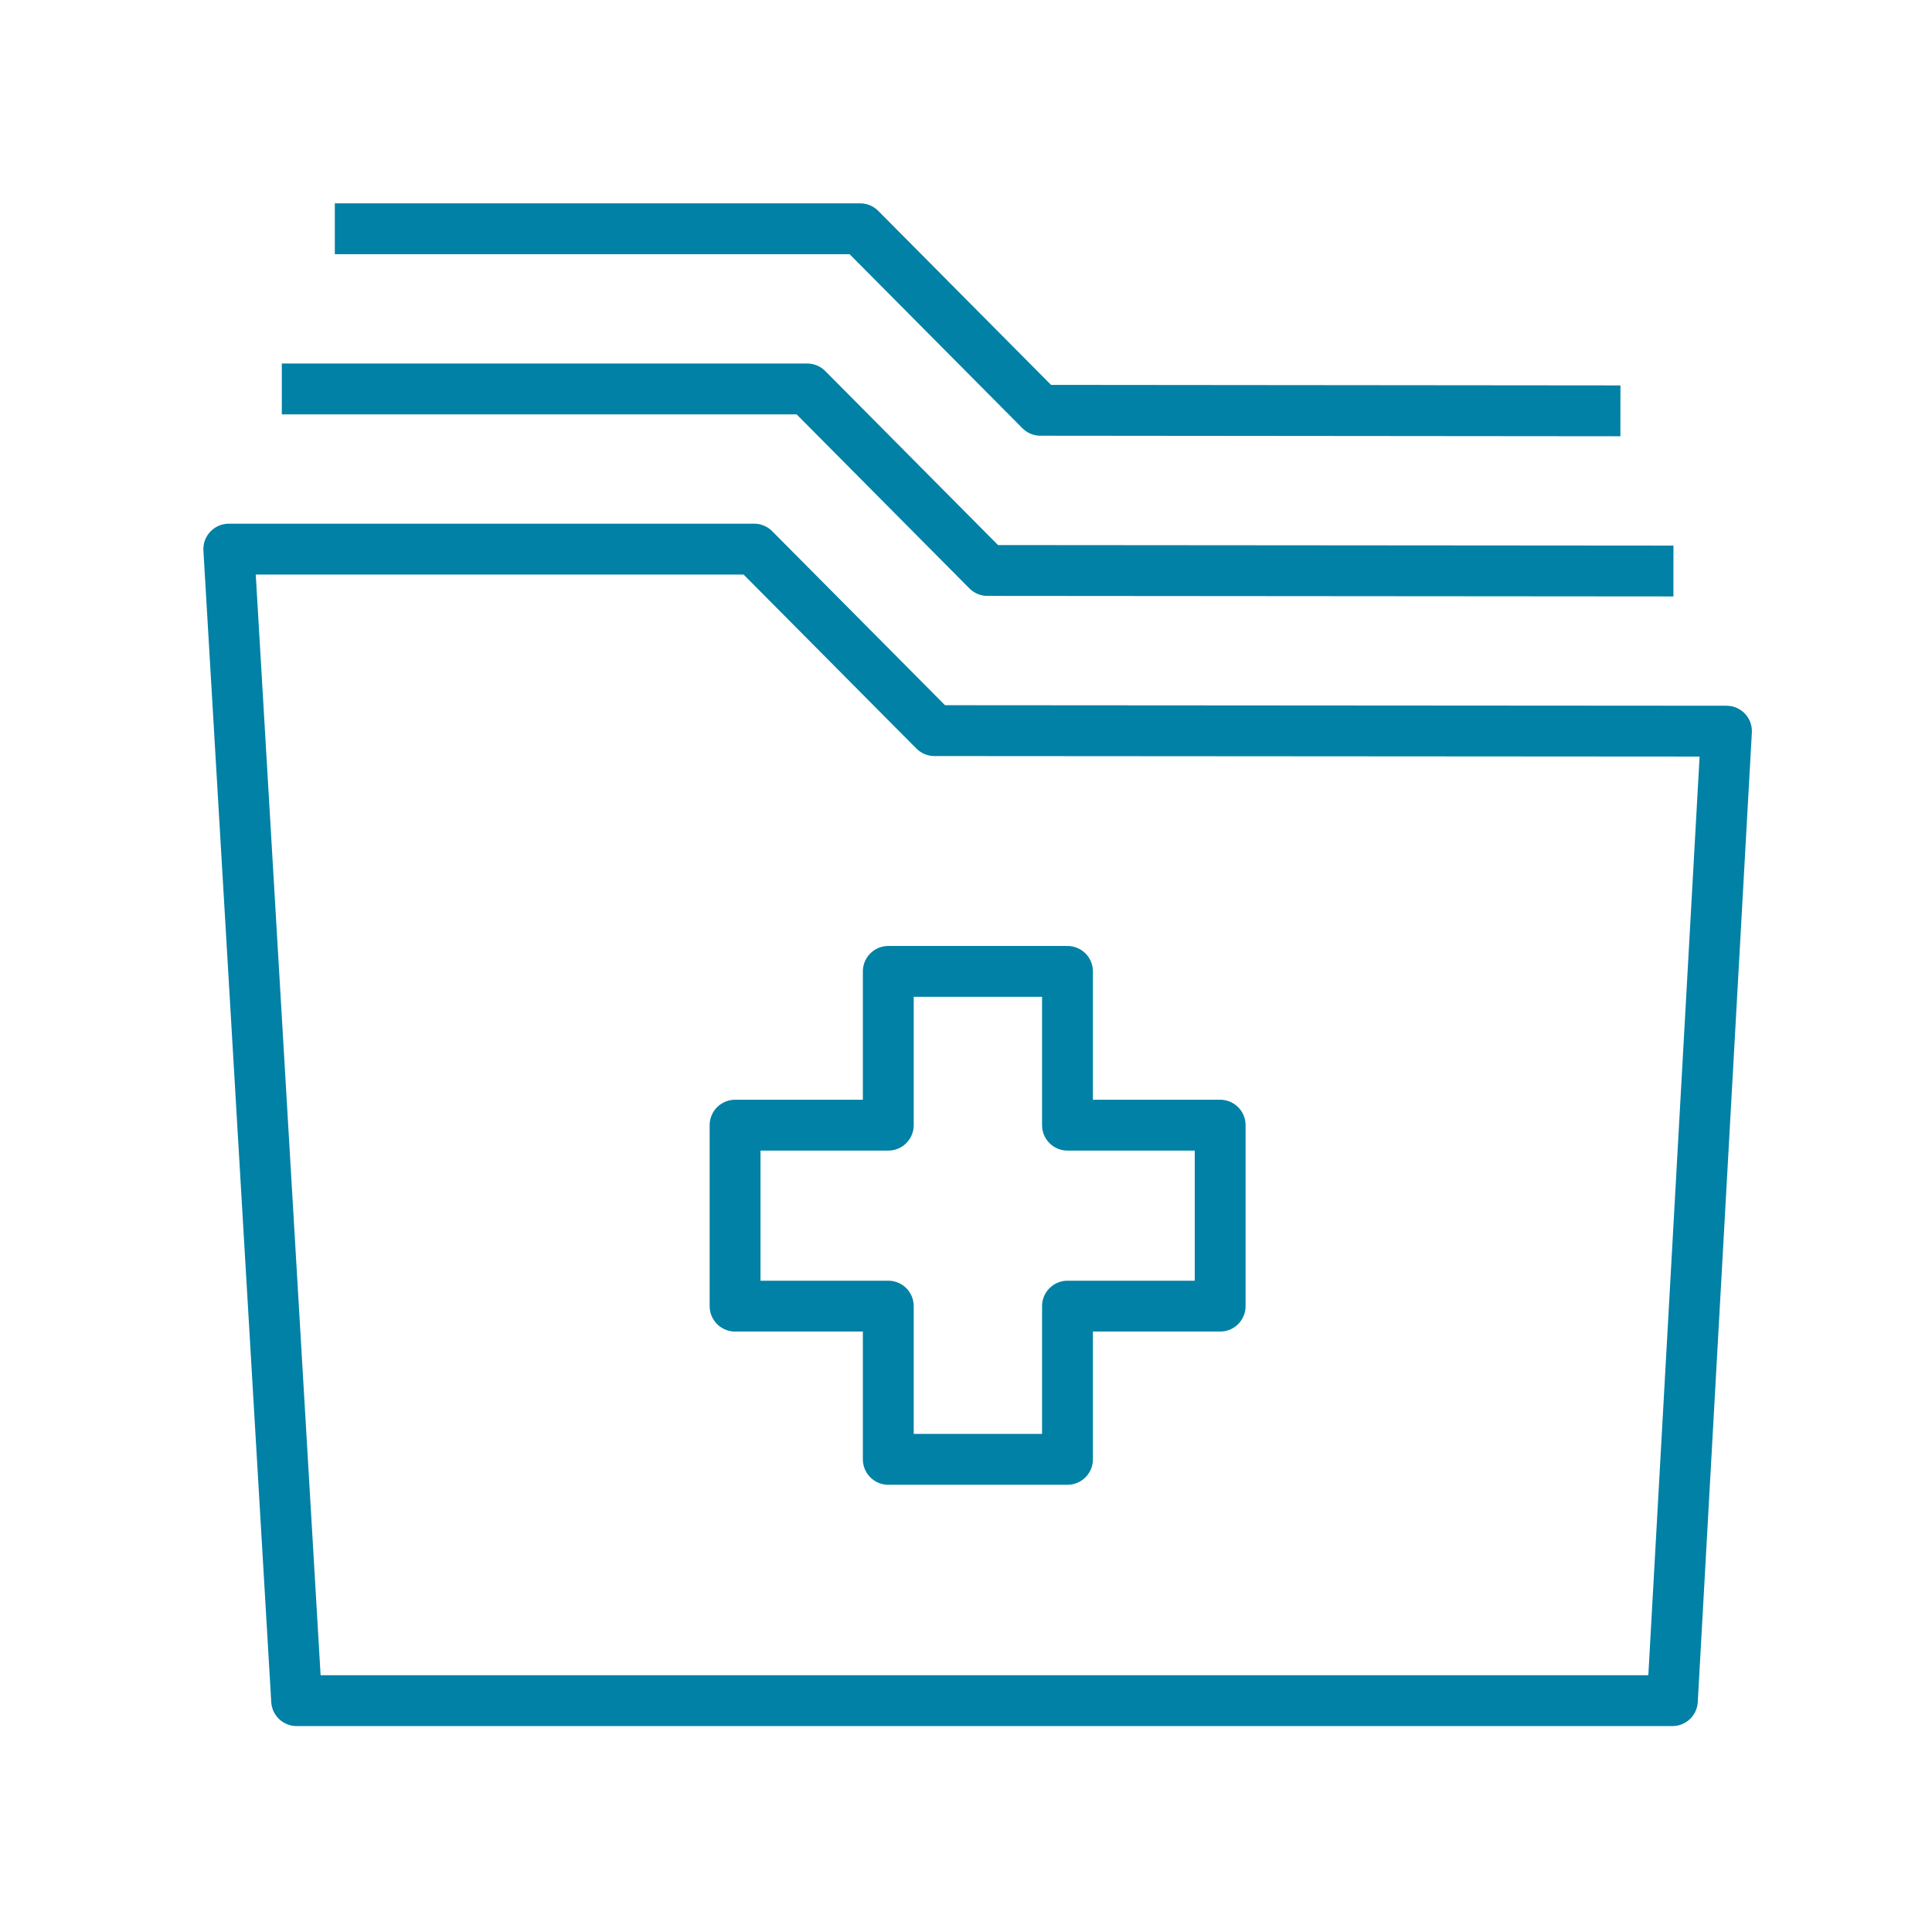
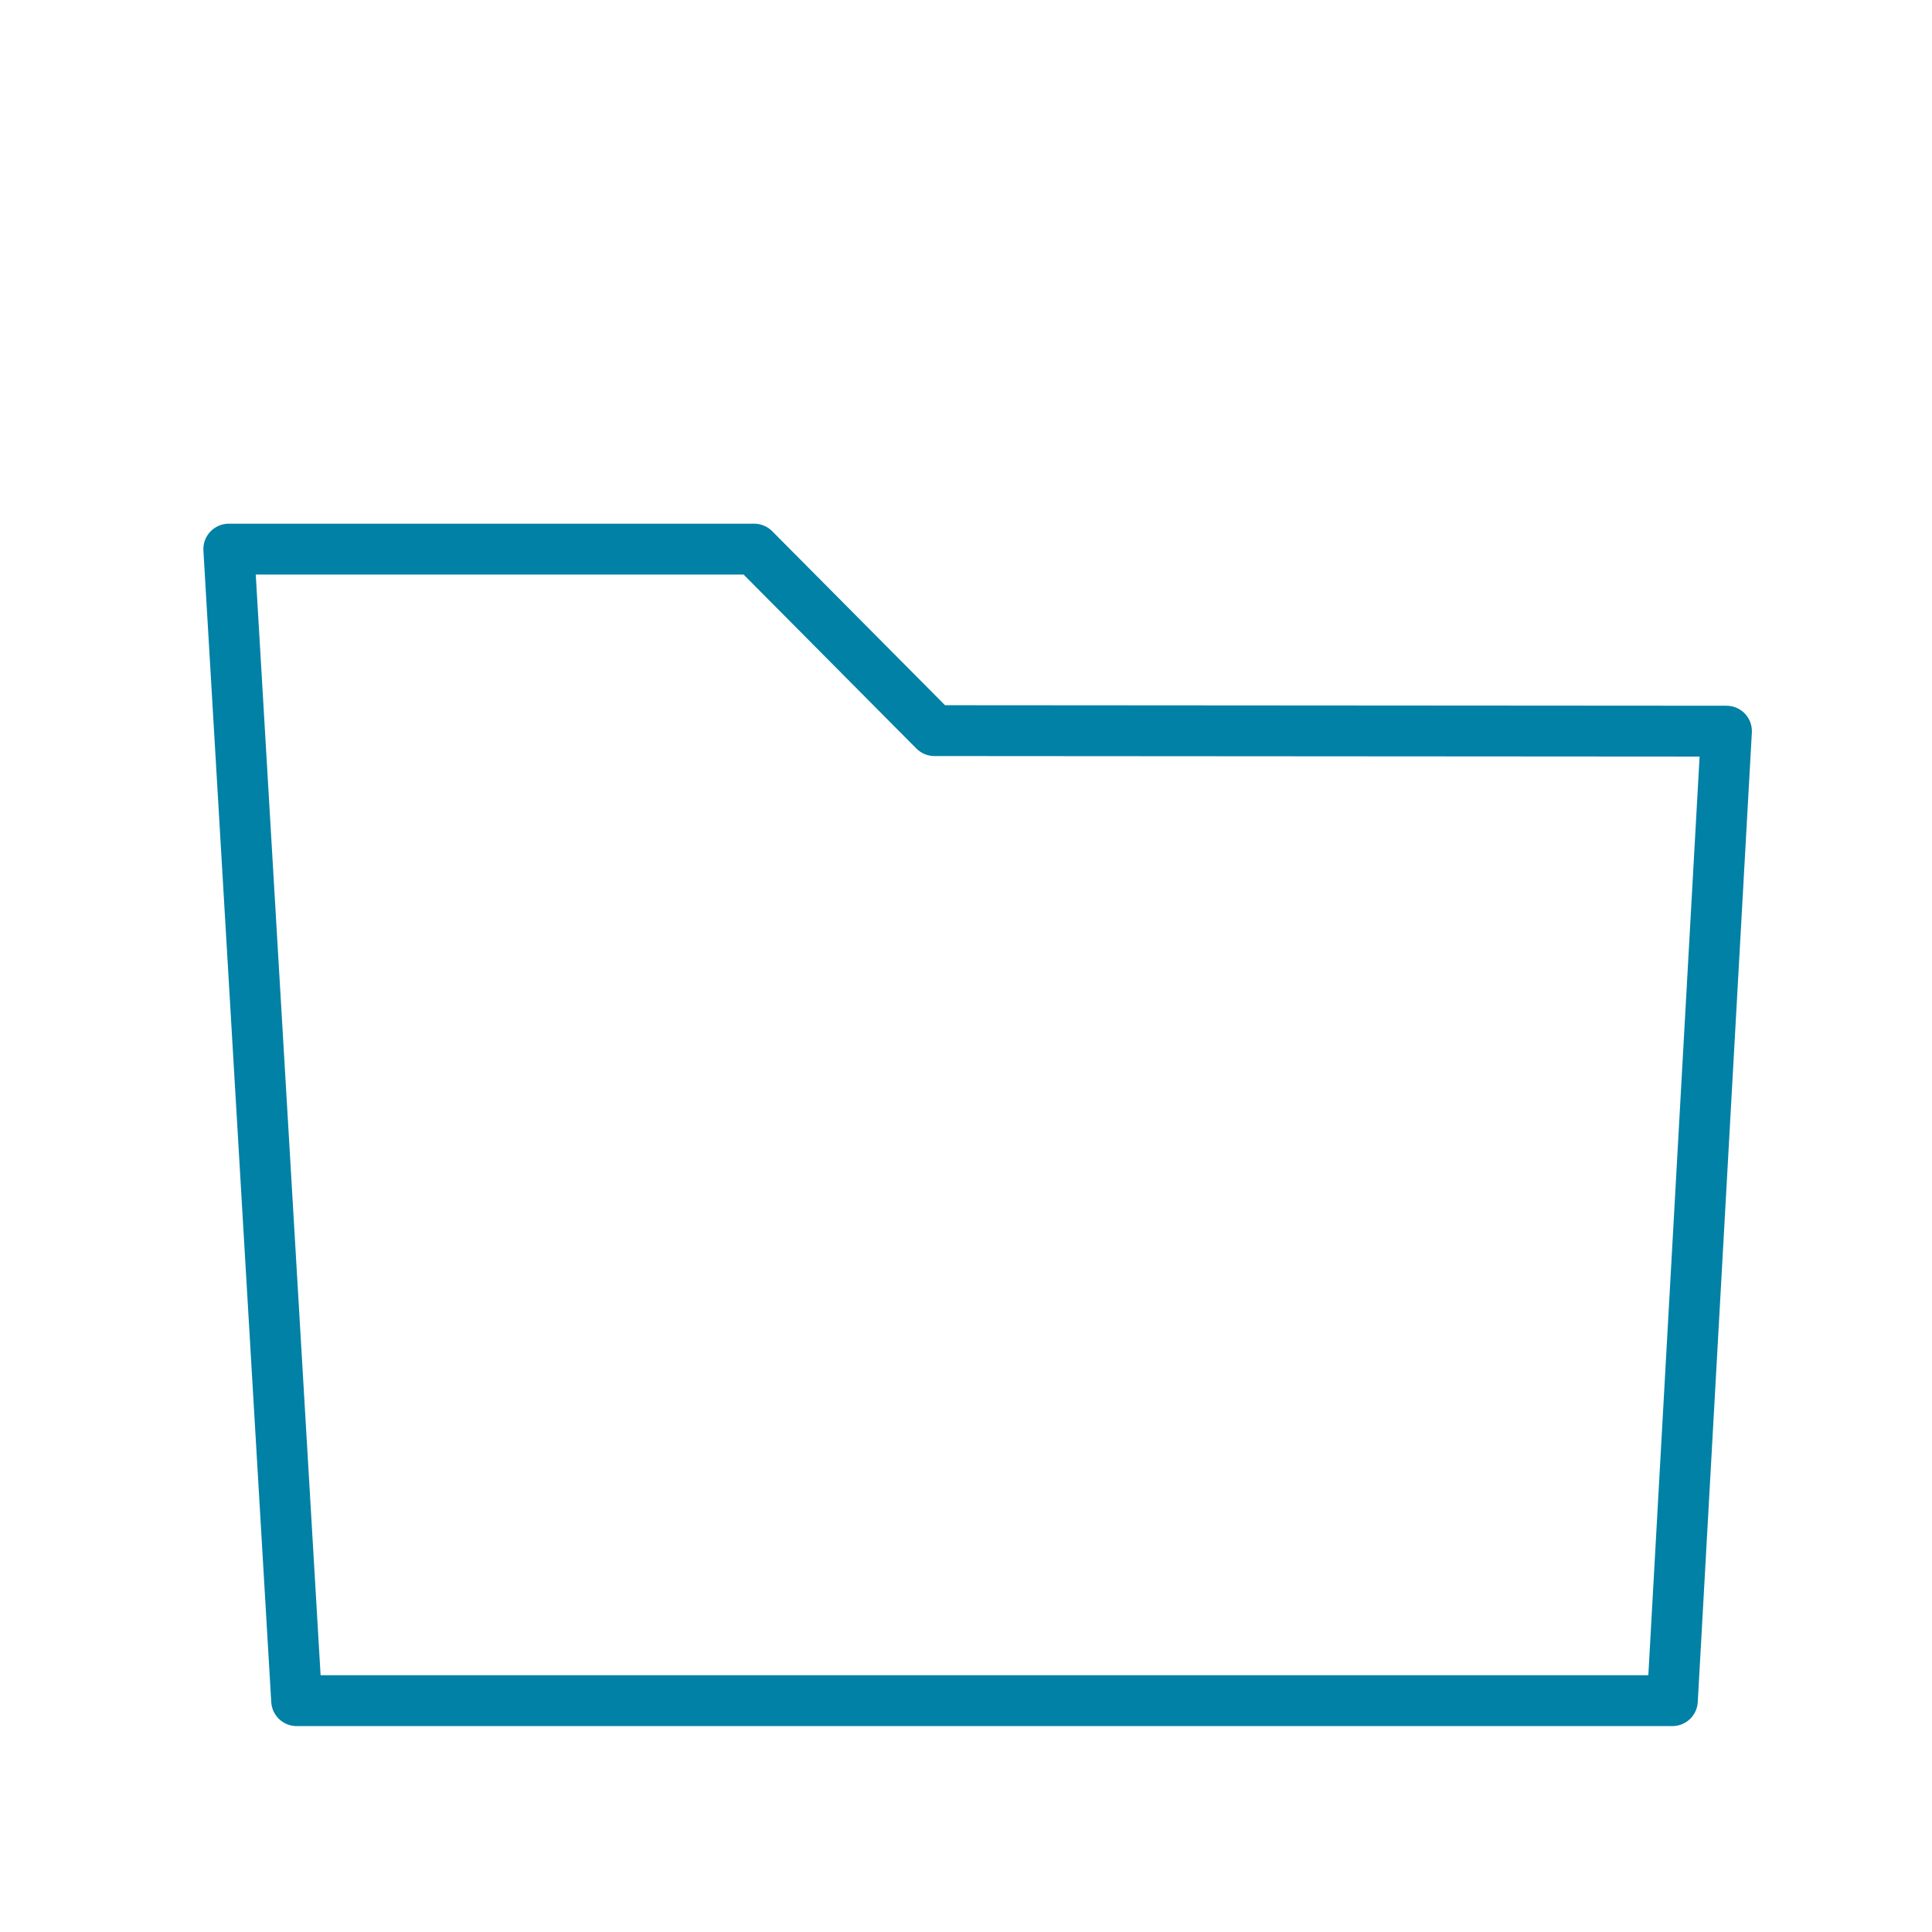
<svg xmlns="http://www.w3.org/2000/svg" width="76" height="76" viewBox="0 0 76 76" fill="none">
-   <path d="M47.998 44.261H41.992V38.212H34.943V44.261H28.916V51.38H34.943V57.407H41.992V51.38H47.998V44.261Z" stroke="#0081A5" stroke-width="2" stroke-linejoin="round" />
  <path d="M67.915 28.762L65.787 66.9H11.669L9 21.601H29.667L36.758 28.741L67.915 28.762Z" stroke="#0081A5" stroke-width="2" stroke-linejoin="round" />
-   <path d="M11.086 15.3H31.753L38.843 22.441L65.829 22.462" stroke="#0081A5" stroke-width="2" stroke-linejoin="round" />
-   <path d="M13.171 9H33.838L40.928 16.14L63.743 16.161" stroke="#0081A5" stroke-width="2" stroke-linejoin="round" />
</svg>